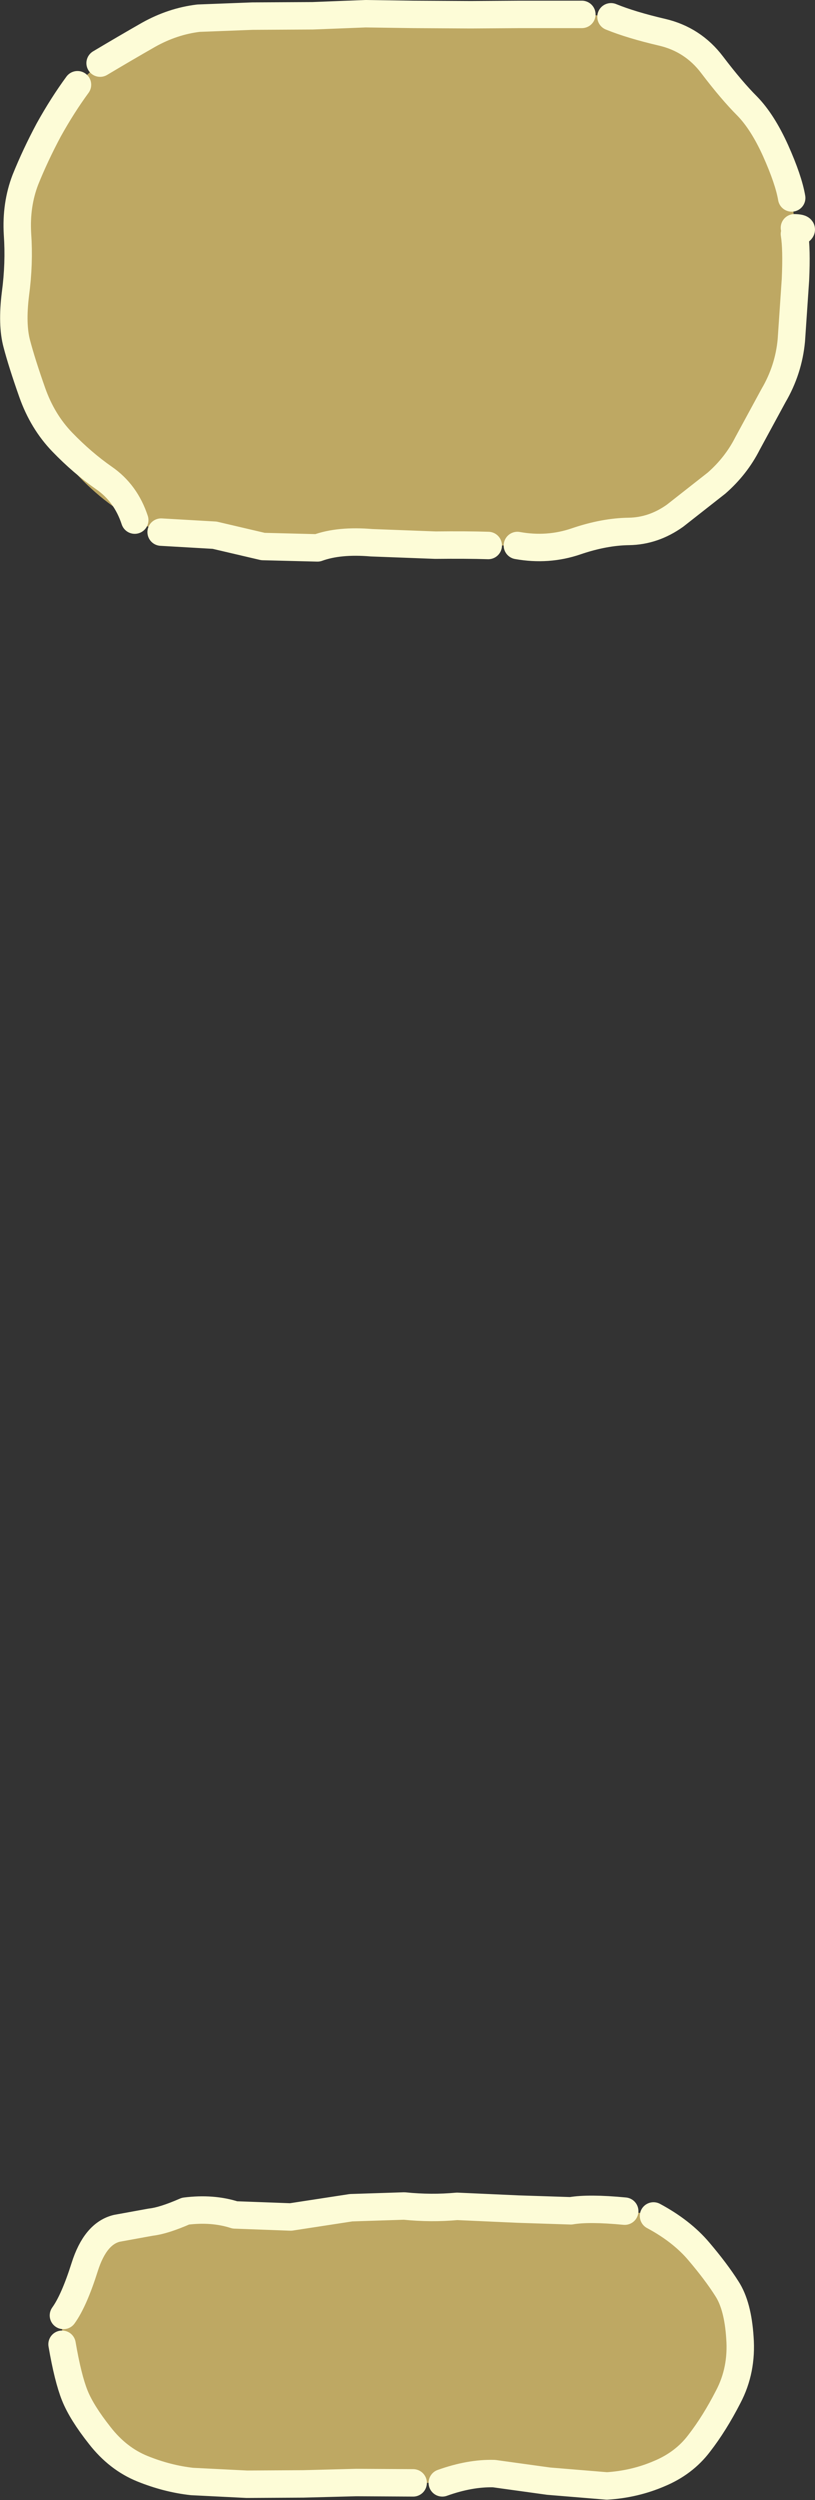
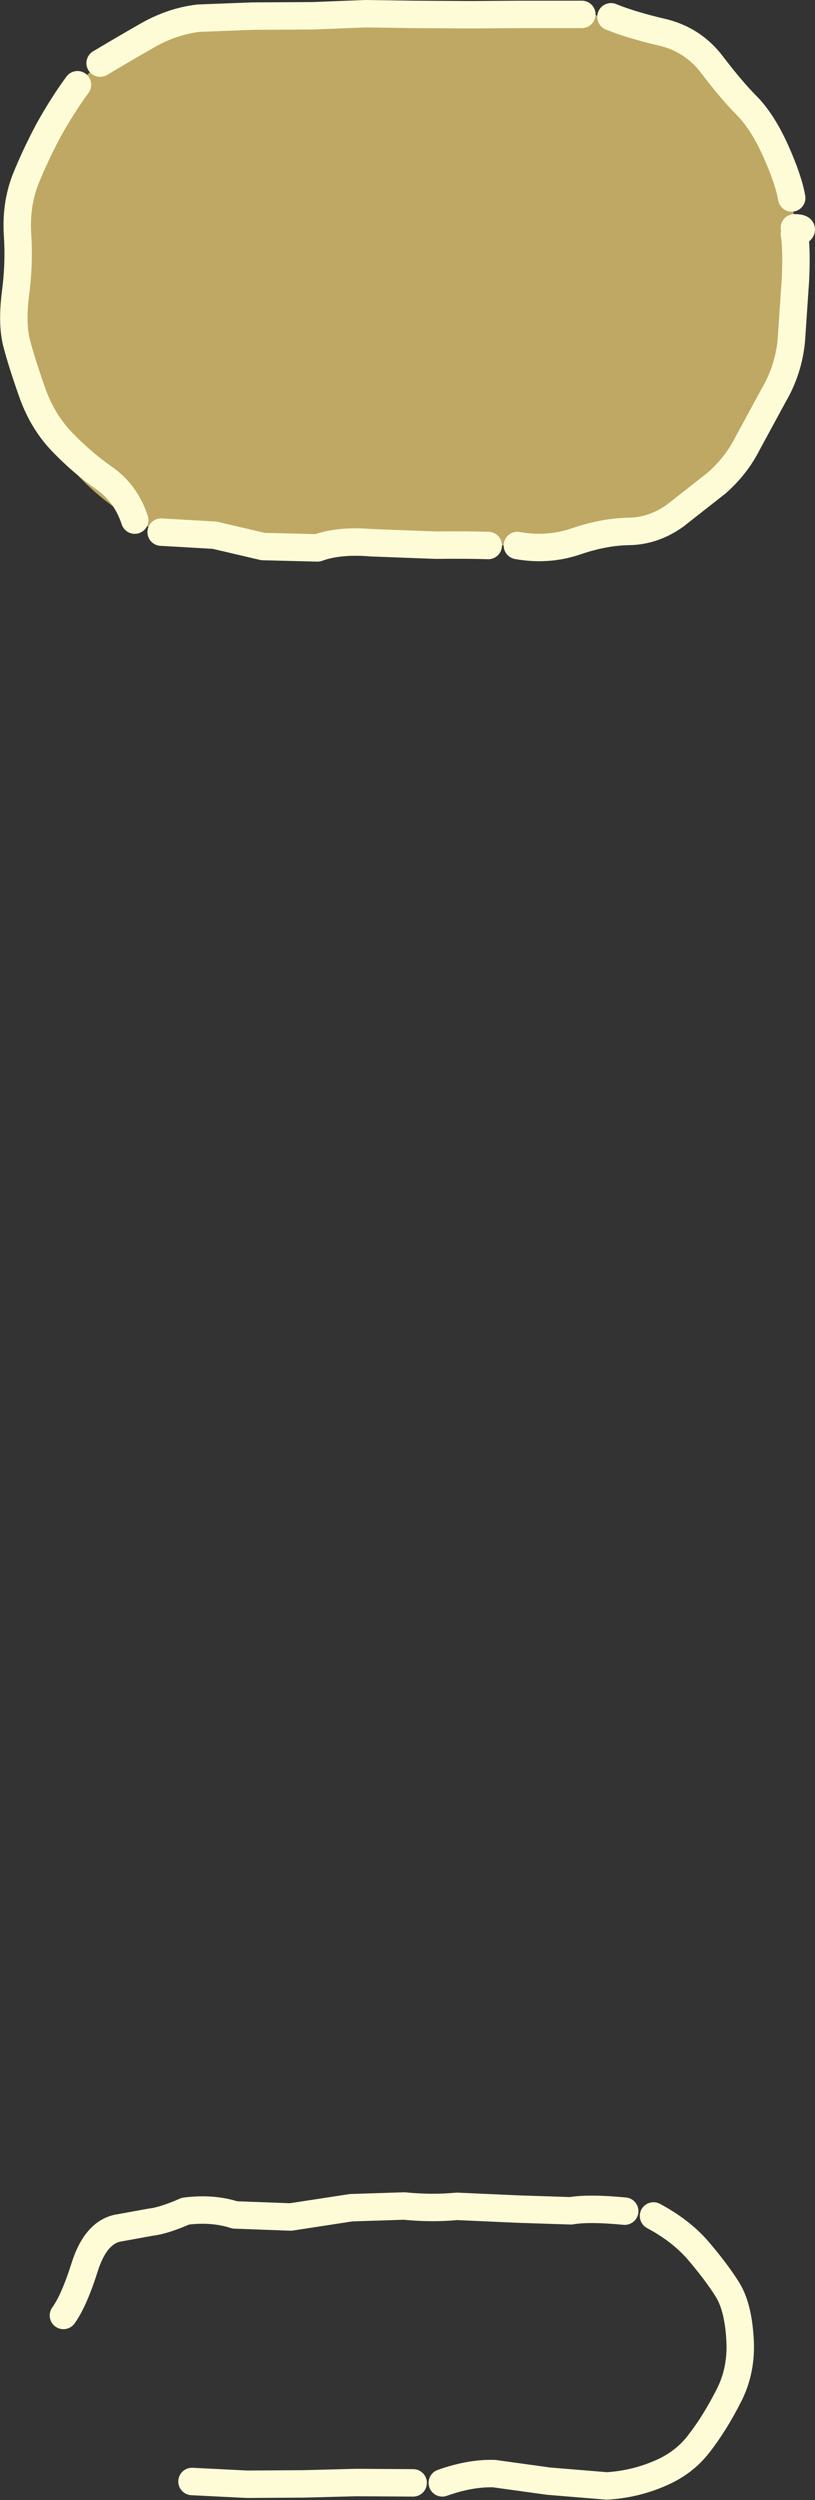
<svg xmlns="http://www.w3.org/2000/svg" height="364.35px" width="118.85px">
  <rect width="100%" height="100%" fill="#333333" stroke="none" />
  <g transform="matrix(1.0, 0.0, 0.0, 1.0, -21.8, -16.45)">
-     <path d="M36.1 343.95 Q41.4 338.7 48.85 338.7 L111.9 338.7 Q119.35 338.7 124.6 343.95 129.9 349.25 129.9 356.7 L129.9 360.3 Q129.9 367.75 124.6 373.0 119.35 378.3 111.9 378.3 L48.85 378.3 Q41.4 378.3 36.1 373.0 30.85 367.75 30.85 360.3 L30.85 356.7 Q30.85 349.25 36.1 343.95" fill="#bea863" fill-rule="evenodd" stroke="none" />
-     <path d="M31.05 353.9 Q32.6 351.75 34.15 346.85 35.7 341.95 38.85 341.2 L43.8 340.3 Q45.65 340.1 48.85 338.7 52.8 338.2 56.05 339.25 L64.2 339.55 73.0 338.2 80.75 337.95 Q84.7 338.35 88.45 338.0 L97.35 338.4 105.05 338.65 Q107.65 338.2 112.9 338.7 M82.05 378.3 L73.75 378.25 66.05 378.45 57.8 378.5 49.8 378.1 Q46.2 377.7 42.6 376.25 39.0 374.8 36.35 371.4 33.7 368.05 32.7 365.55 31.7 363.05 30.85 358.1 M117.1 339.4 Q121.2 341.6 123.7 344.55 126.25 347.55 127.8 350.0 129.4 352.45 129.7 357.15 130.05 361.85 128.0 365.75 126.0 369.65 123.75 372.55 121.55 375.45 117.95 376.95 114.35 378.5 110.3 378.75 L101.8 378.05 93.85 376.95 Q90.35 376.85 86.3 378.3" fill="none" stroke="#fdfcd7" stroke-linecap="round" stroke-linejoin="round" stroke-width="4.0" />
+     <path d="M31.05 353.9 Q32.6 351.75 34.15 346.85 35.7 341.95 38.85 341.2 L43.8 340.3 Q45.65 340.1 48.85 338.7 52.8 338.2 56.05 339.25 L64.2 339.55 73.0 338.2 80.75 337.95 Q84.7 338.35 88.45 338.0 L97.35 338.4 105.05 338.65 Q107.65 338.2 112.9 338.7 M82.05 378.3 L73.75 378.25 66.05 378.45 57.8 378.5 49.8 378.1 M117.1 339.4 Q121.2 341.6 123.7 344.55 126.25 347.55 127.8 350.0 129.4 352.45 129.7 357.15 130.05 361.85 128.0 365.75 126.0 369.65 123.75 372.55 121.55 375.45 117.95 376.95 114.35 378.5 110.3 378.75 L101.8 378.05 93.85 376.95 Q90.35 376.85 86.3 378.3" fill="none" stroke="#fdfcd7" stroke-linecap="round" stroke-linejoin="round" stroke-width="4.0" />
    <path d="M128.25 27.9 Q137.65 37.3 137.65 50.55 L137.65 63.95 Q137.65 77.2 128.25 86.55 118.9 95.95 105.65 95.95 L56.6 95.95 Q43.35 95.95 33.95 86.55 24.6 77.2 24.6 63.95 L24.6 50.55 Q24.6 37.3 33.95 27.9 43.35 18.55 56.6 18.55 L105.65 18.55 Q118.9 18.55 128.25 27.9" fill="#bea863" fill-rule="evenodd" stroke="none" />
    <path d="M137.65 49.65 Q139.65 49.7 137.65 50.55 138.0 52.7 137.8 57.2 L137.2 66.05 Q136.8 70.35 134.6 74.1 L130.8 81.1 Q129.15 84.35 126.3 86.85 L120.25 91.6 Q117.1 93.85 113.5 93.9 109.9 93.95 105.8 95.35 101.7 96.75 97.25 95.95 M110.9 18.9 Q113.85 20.1 118.35 21.15 122.85 22.2 125.65 25.9 128.5 29.65 130.75 31.9 133.0 34.2 134.9 38.4 136.8 42.65 137.25 45.3 M36.4 25.65 Q40.0 23.5 43.5 21.5 47.0 19.55 50.75 19.1 L58.6 18.8 67.4 18.75 75.1 18.45 82.1 18.55 90.45 18.6 97.7 18.55 106.65 18.55 M93.0 95.95 Q89.85 95.85 85.3 95.9 L76.0 95.55 Q71.25 95.15 68.1 96.3 L60.15 96.1 53.1 94.45 45.3 94.0 M41.45 92.25 Q40.15 88.3 36.95 86.1 33.8 83.9 30.9 80.9 28.0 77.9 26.5 73.65 25.0 69.4 24.25 66.55 23.5 63.75 24.05 59.3 24.65 54.85 24.35 50.55 24.1 46.3 25.5 42.65 26.95 39.05 28.9 35.4 30.9 31.8 33.1 28.8" fill="none" stroke="#fdfcd7" stroke-linecap="round" stroke-linejoin="round" stroke-width="4.0" />
  </g>
</svg>